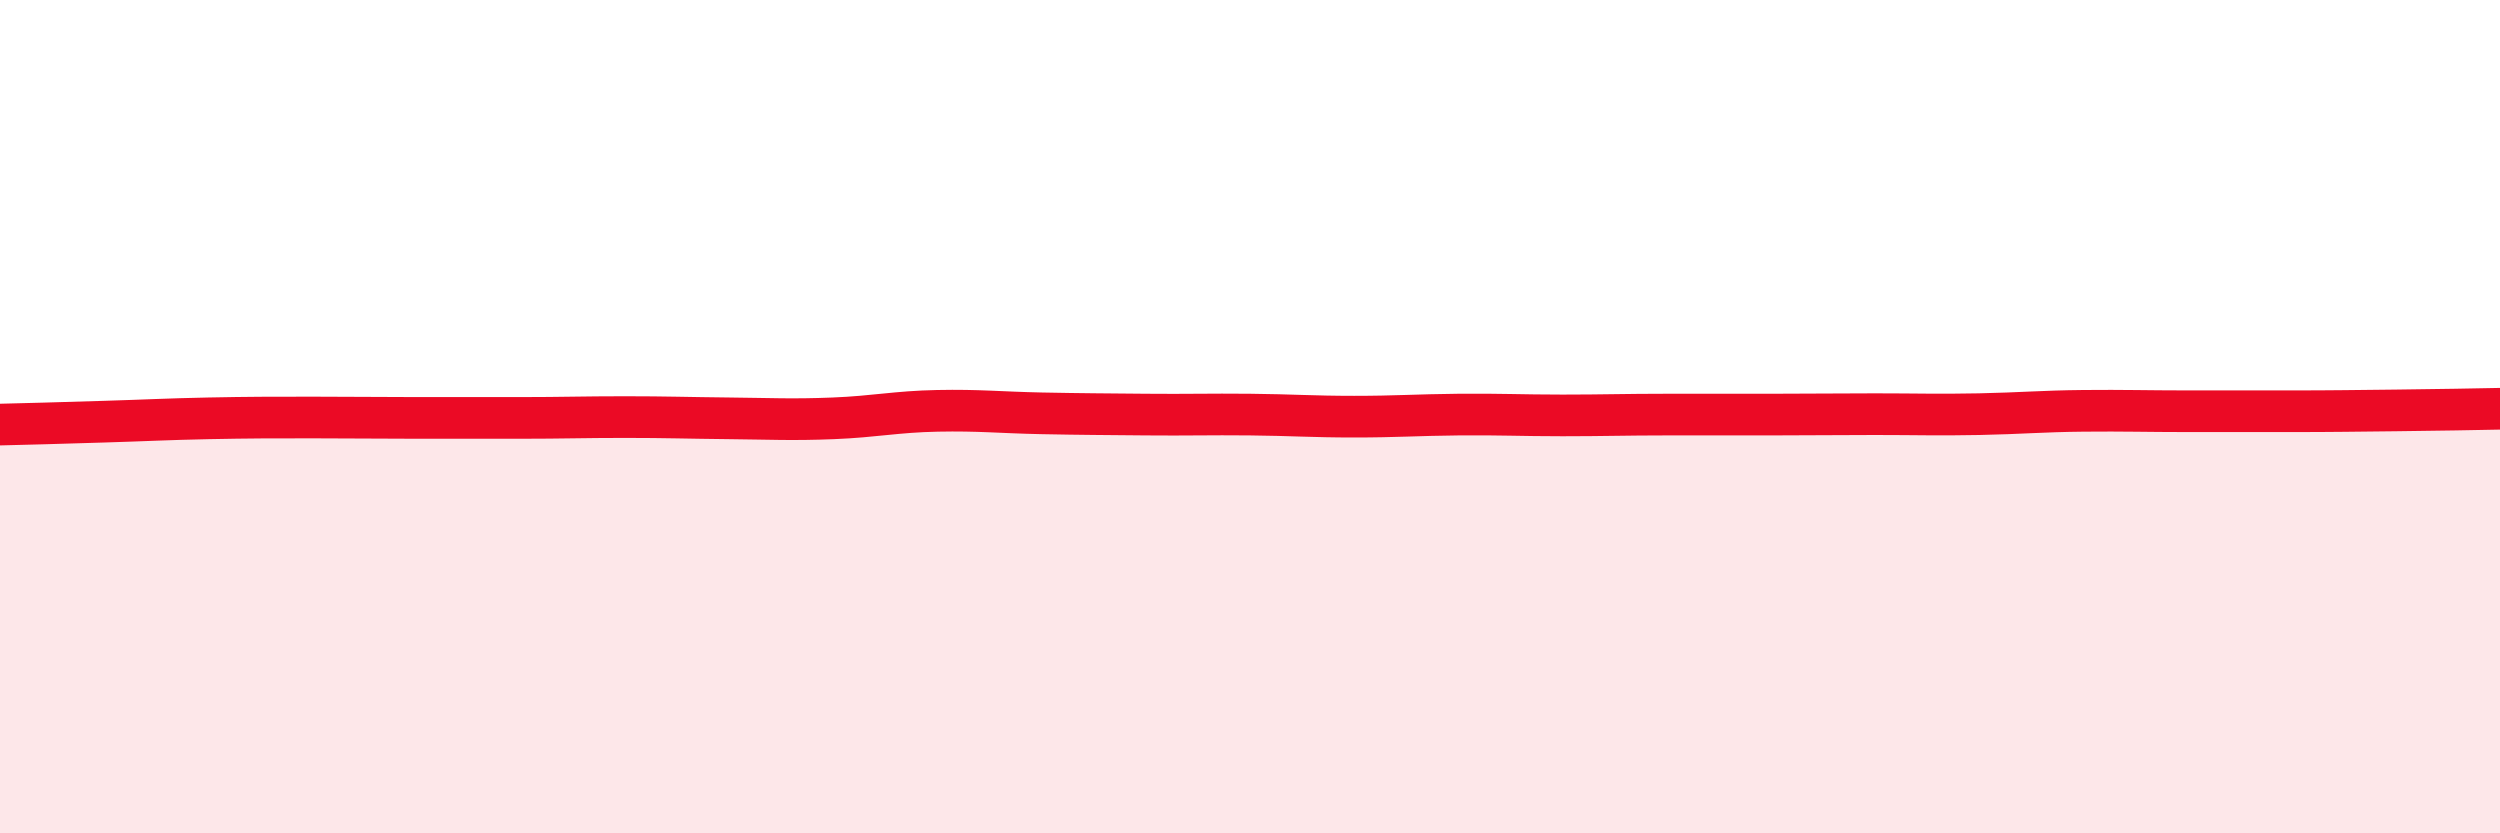
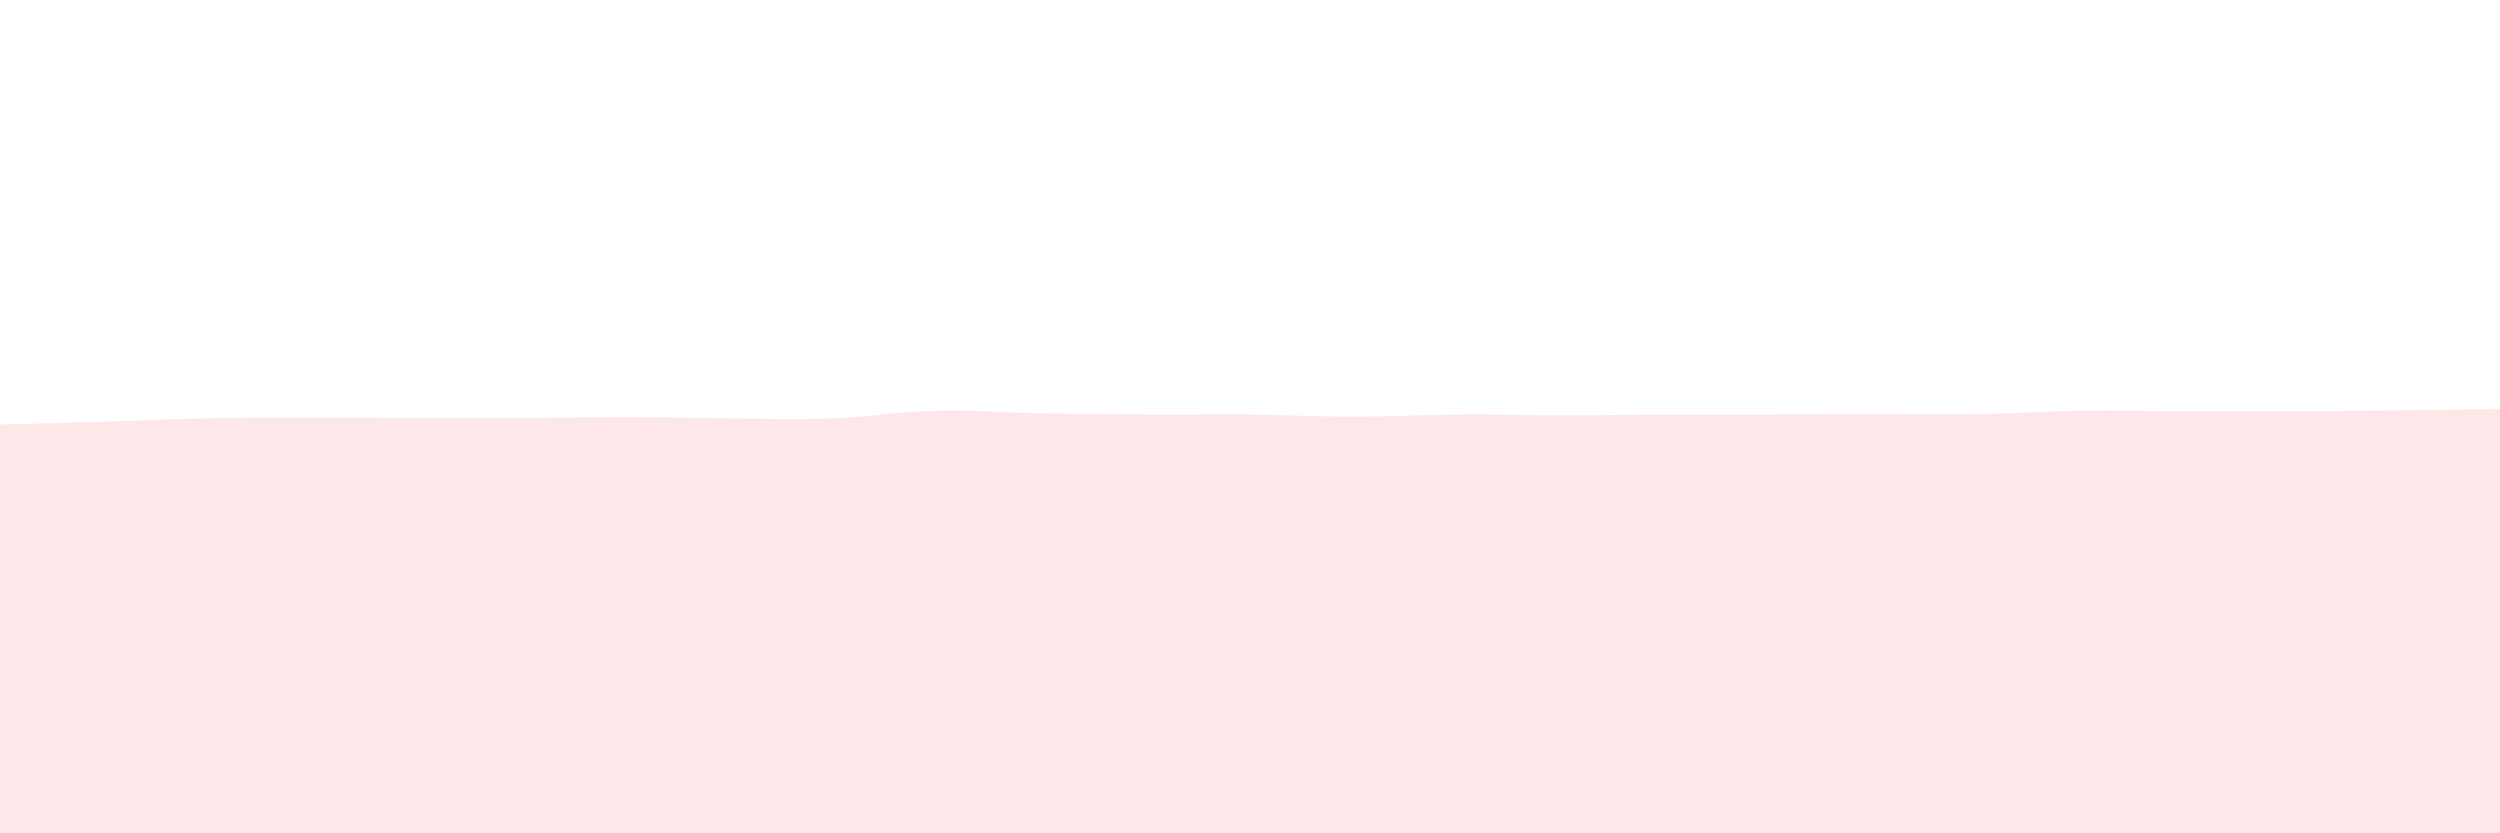
<svg xmlns="http://www.w3.org/2000/svg" width="60" height="20" viewBox="0 0 60 20">
  <path d="M 0,10.19 C 0.5,10.18 1.5,10.15 2.5,10.12 C 3.5,10.09 4,10.06 5,10.04 C 6,10.02 6.5,10.02 7.5,10.02 C 8.5,10.02 9,10.03 10,10.03 C 11,10.03 11.5,10.03 12.5,10.03 C 13.5,10.03 14,10.01 15,10.01 C 16,10.01 16.5,10.03 17.5,10.04 C 18.5,10.05 19,10.08 20,10.04 C 21,10 21.5,9.88 22.5,9.86 C 23.5,9.84 24,9.9 25,9.92 C 26,9.94 26.5,9.94 27.5,9.95 C 28.5,9.96 29,9.94 30,9.95 C 31,9.96 31.5,10 32.5,10 C 33.5,10 34,9.96 35,9.95 C 36,9.94 36.5,9.97 37.5,9.97 C 38.5,9.97 39,9.95 40,9.95 C 41,9.95 41.5,9.95 42.5,9.95 C 43.5,9.95 44,9.94 45,9.94 C 46,9.94 46.5,9.96 47.5,9.94 C 48.5,9.92 49,9.87 50,9.86 C 51,9.85 51.5,9.87 52.5,9.87 C 53.5,9.87 54,9.87 55,9.87 C 56,9.87 56.5,9.86 57.5,9.85 C 58.5,9.84 59.5,9.82 60,9.81L60 20L0 20Z" fill="#EB0A25" opacity="0.1" stroke-linecap="round" stroke-linejoin="round" />
-   <path d="M 0,10.19 C 0.5,10.18 1.5,10.15 2.5,10.12 C 3.5,10.09 4,10.06 5,10.04 C 6,10.02 6.5,10.02 7.5,10.02 C 8.5,10.02 9,10.03 10,10.03 C 11,10.03 11.5,10.03 12.5,10.03 C 13.5,10.03 14,10.01 15,10.01 C 16,10.01 16.5,10.03 17.5,10.04 C 18.5,10.05 19,10.08 20,10.04 C 21,10 21.5,9.88 22.5,9.86 C 23.5,9.84 24,9.9 25,9.92 C 26,9.94 26.5,9.94 27.5,9.95 C 28.5,9.96 29,9.94 30,9.95 C 31,9.96 31.5,10 32.5,10 C 33.5,10 34,9.96 35,9.95 C 36,9.94 36.5,9.97 37.5,9.97 C 38.5,9.97 39,9.95 40,9.95 C 41,9.95 41.5,9.95 42.5,9.95 C 43.5,9.95 44,9.94 45,9.94 C 46,9.94 46.5,9.96 47.5,9.94 C 48.5,9.92 49,9.87 50,9.86 C 51,9.85 51.5,9.87 52.5,9.87 C 53.5,9.87 54,9.87 55,9.87 C 56,9.87 56.5,9.86 57.5,9.85 C 58.5,9.84 59.5,9.82 60,9.81" stroke="#EB0A25" stroke-width="1" fill="none" stroke-linecap="round" stroke-linejoin="round" />
</svg>